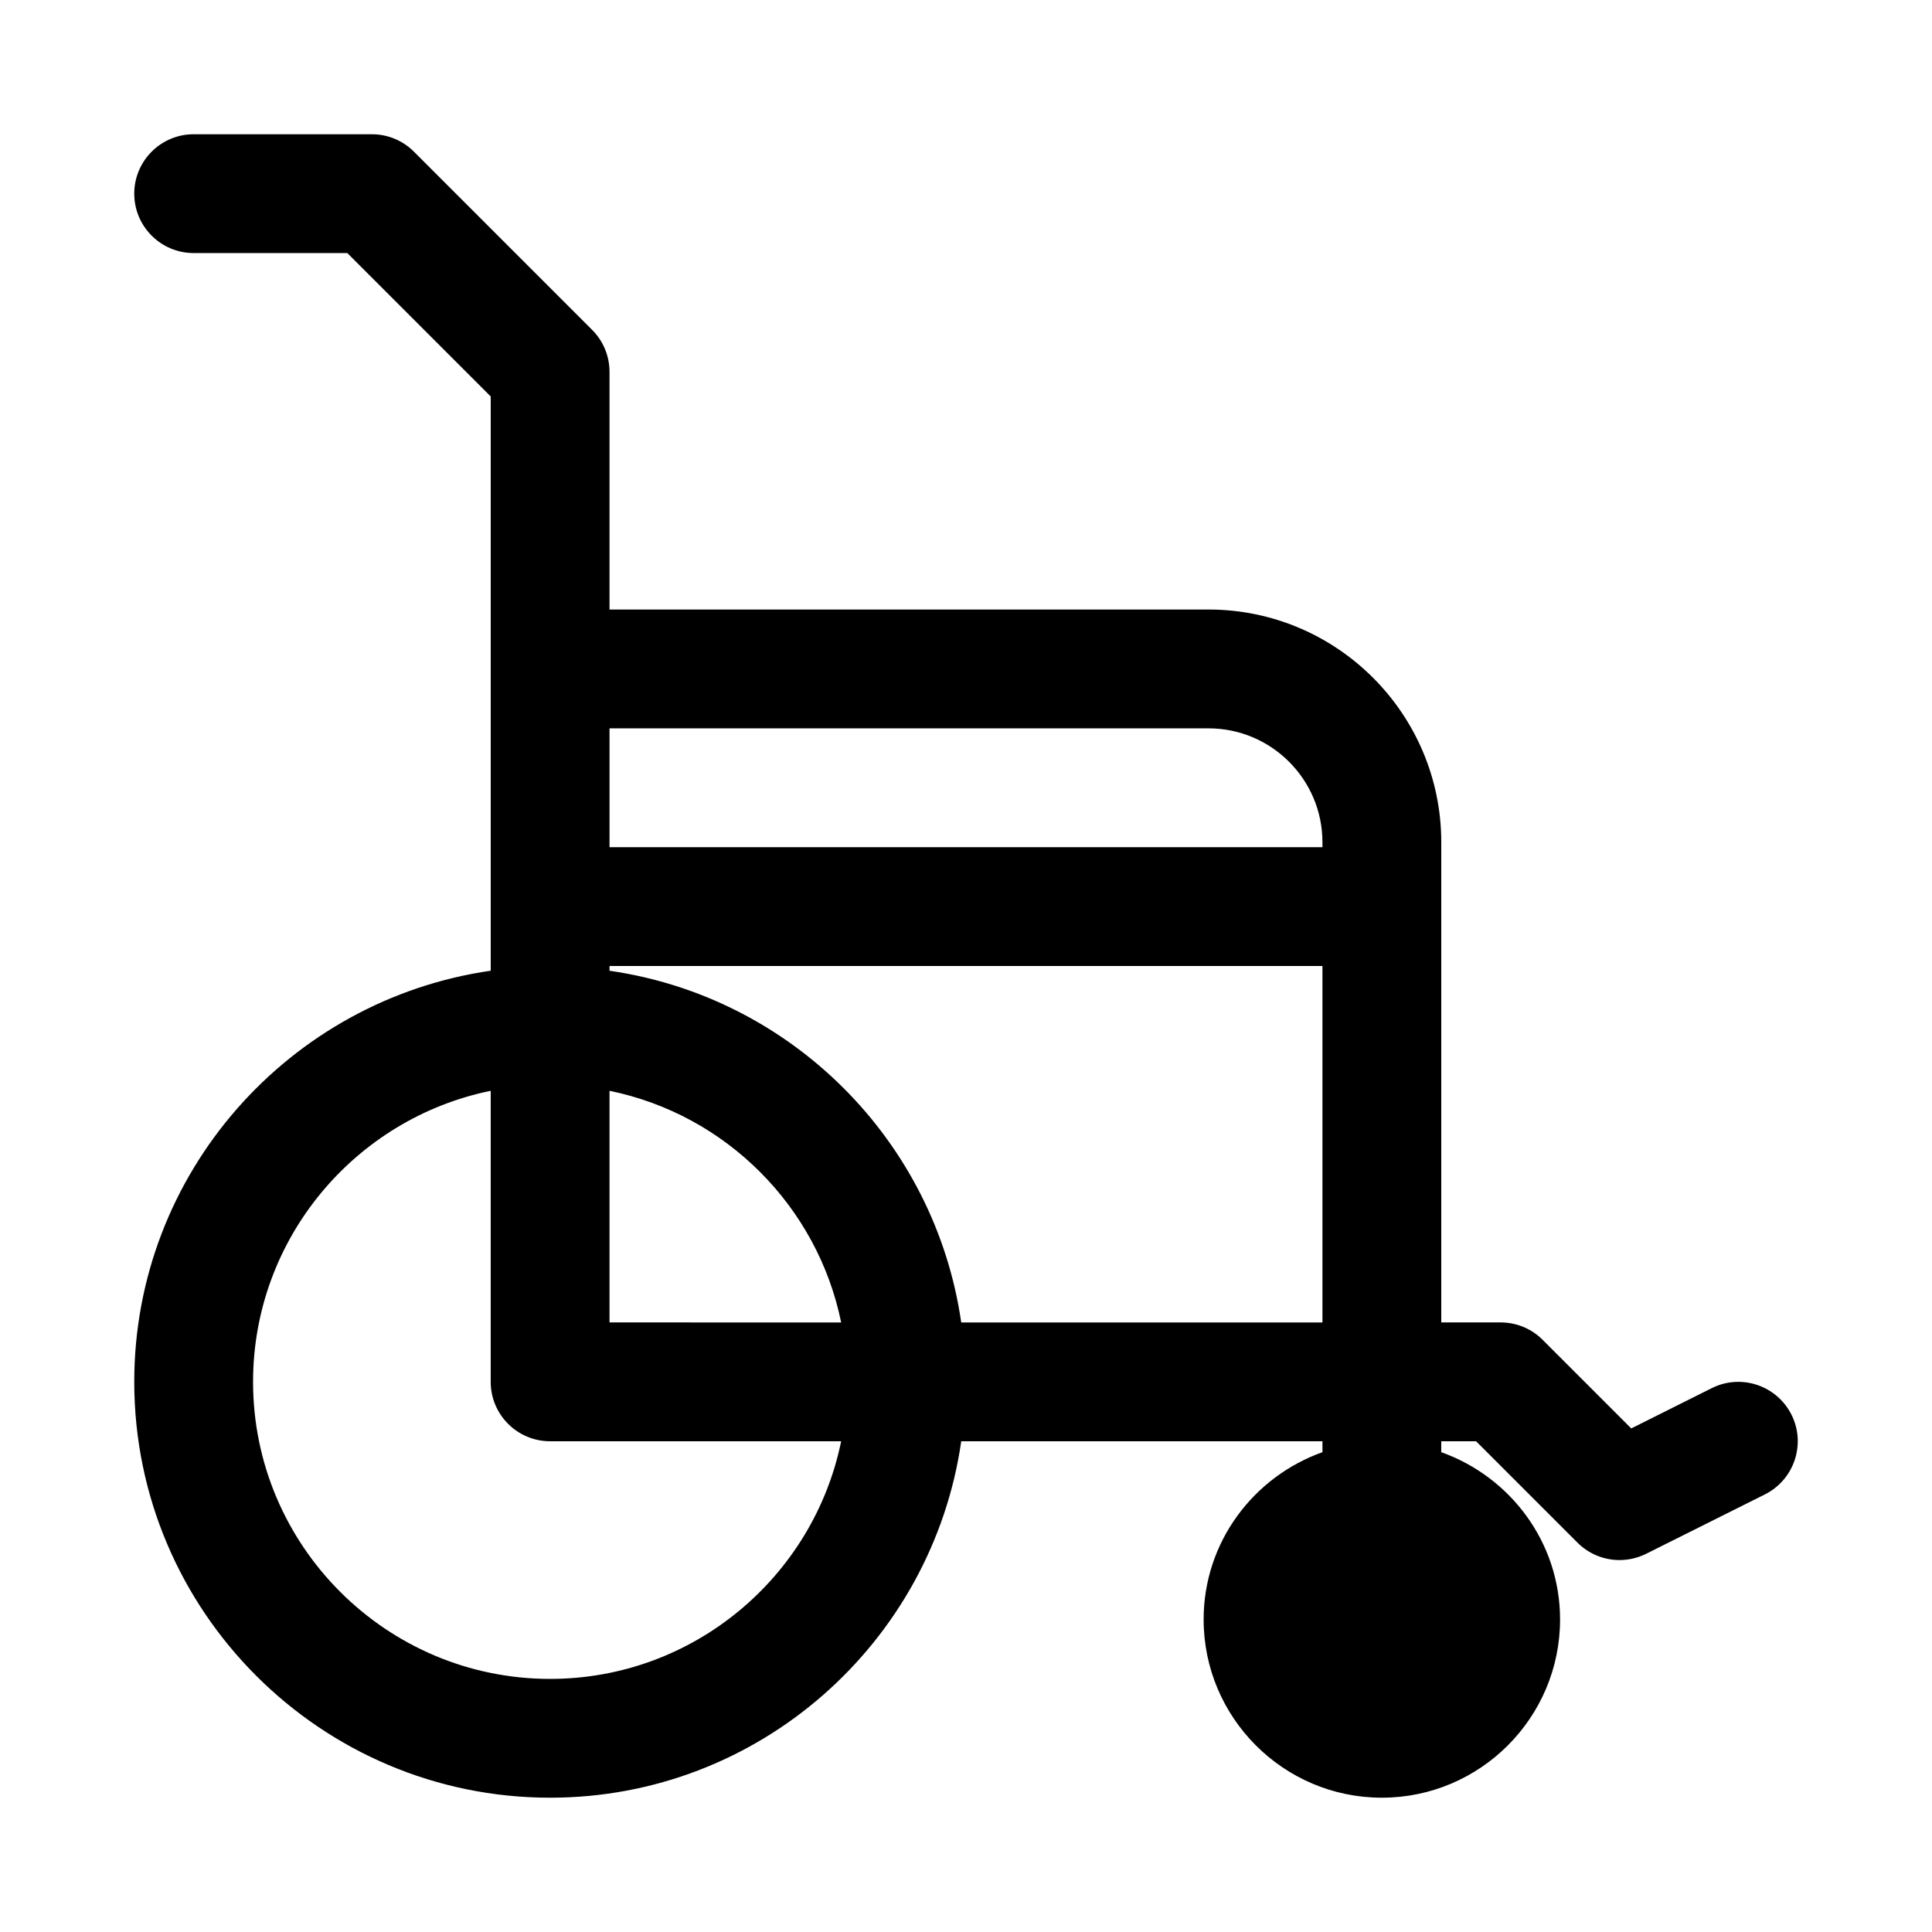
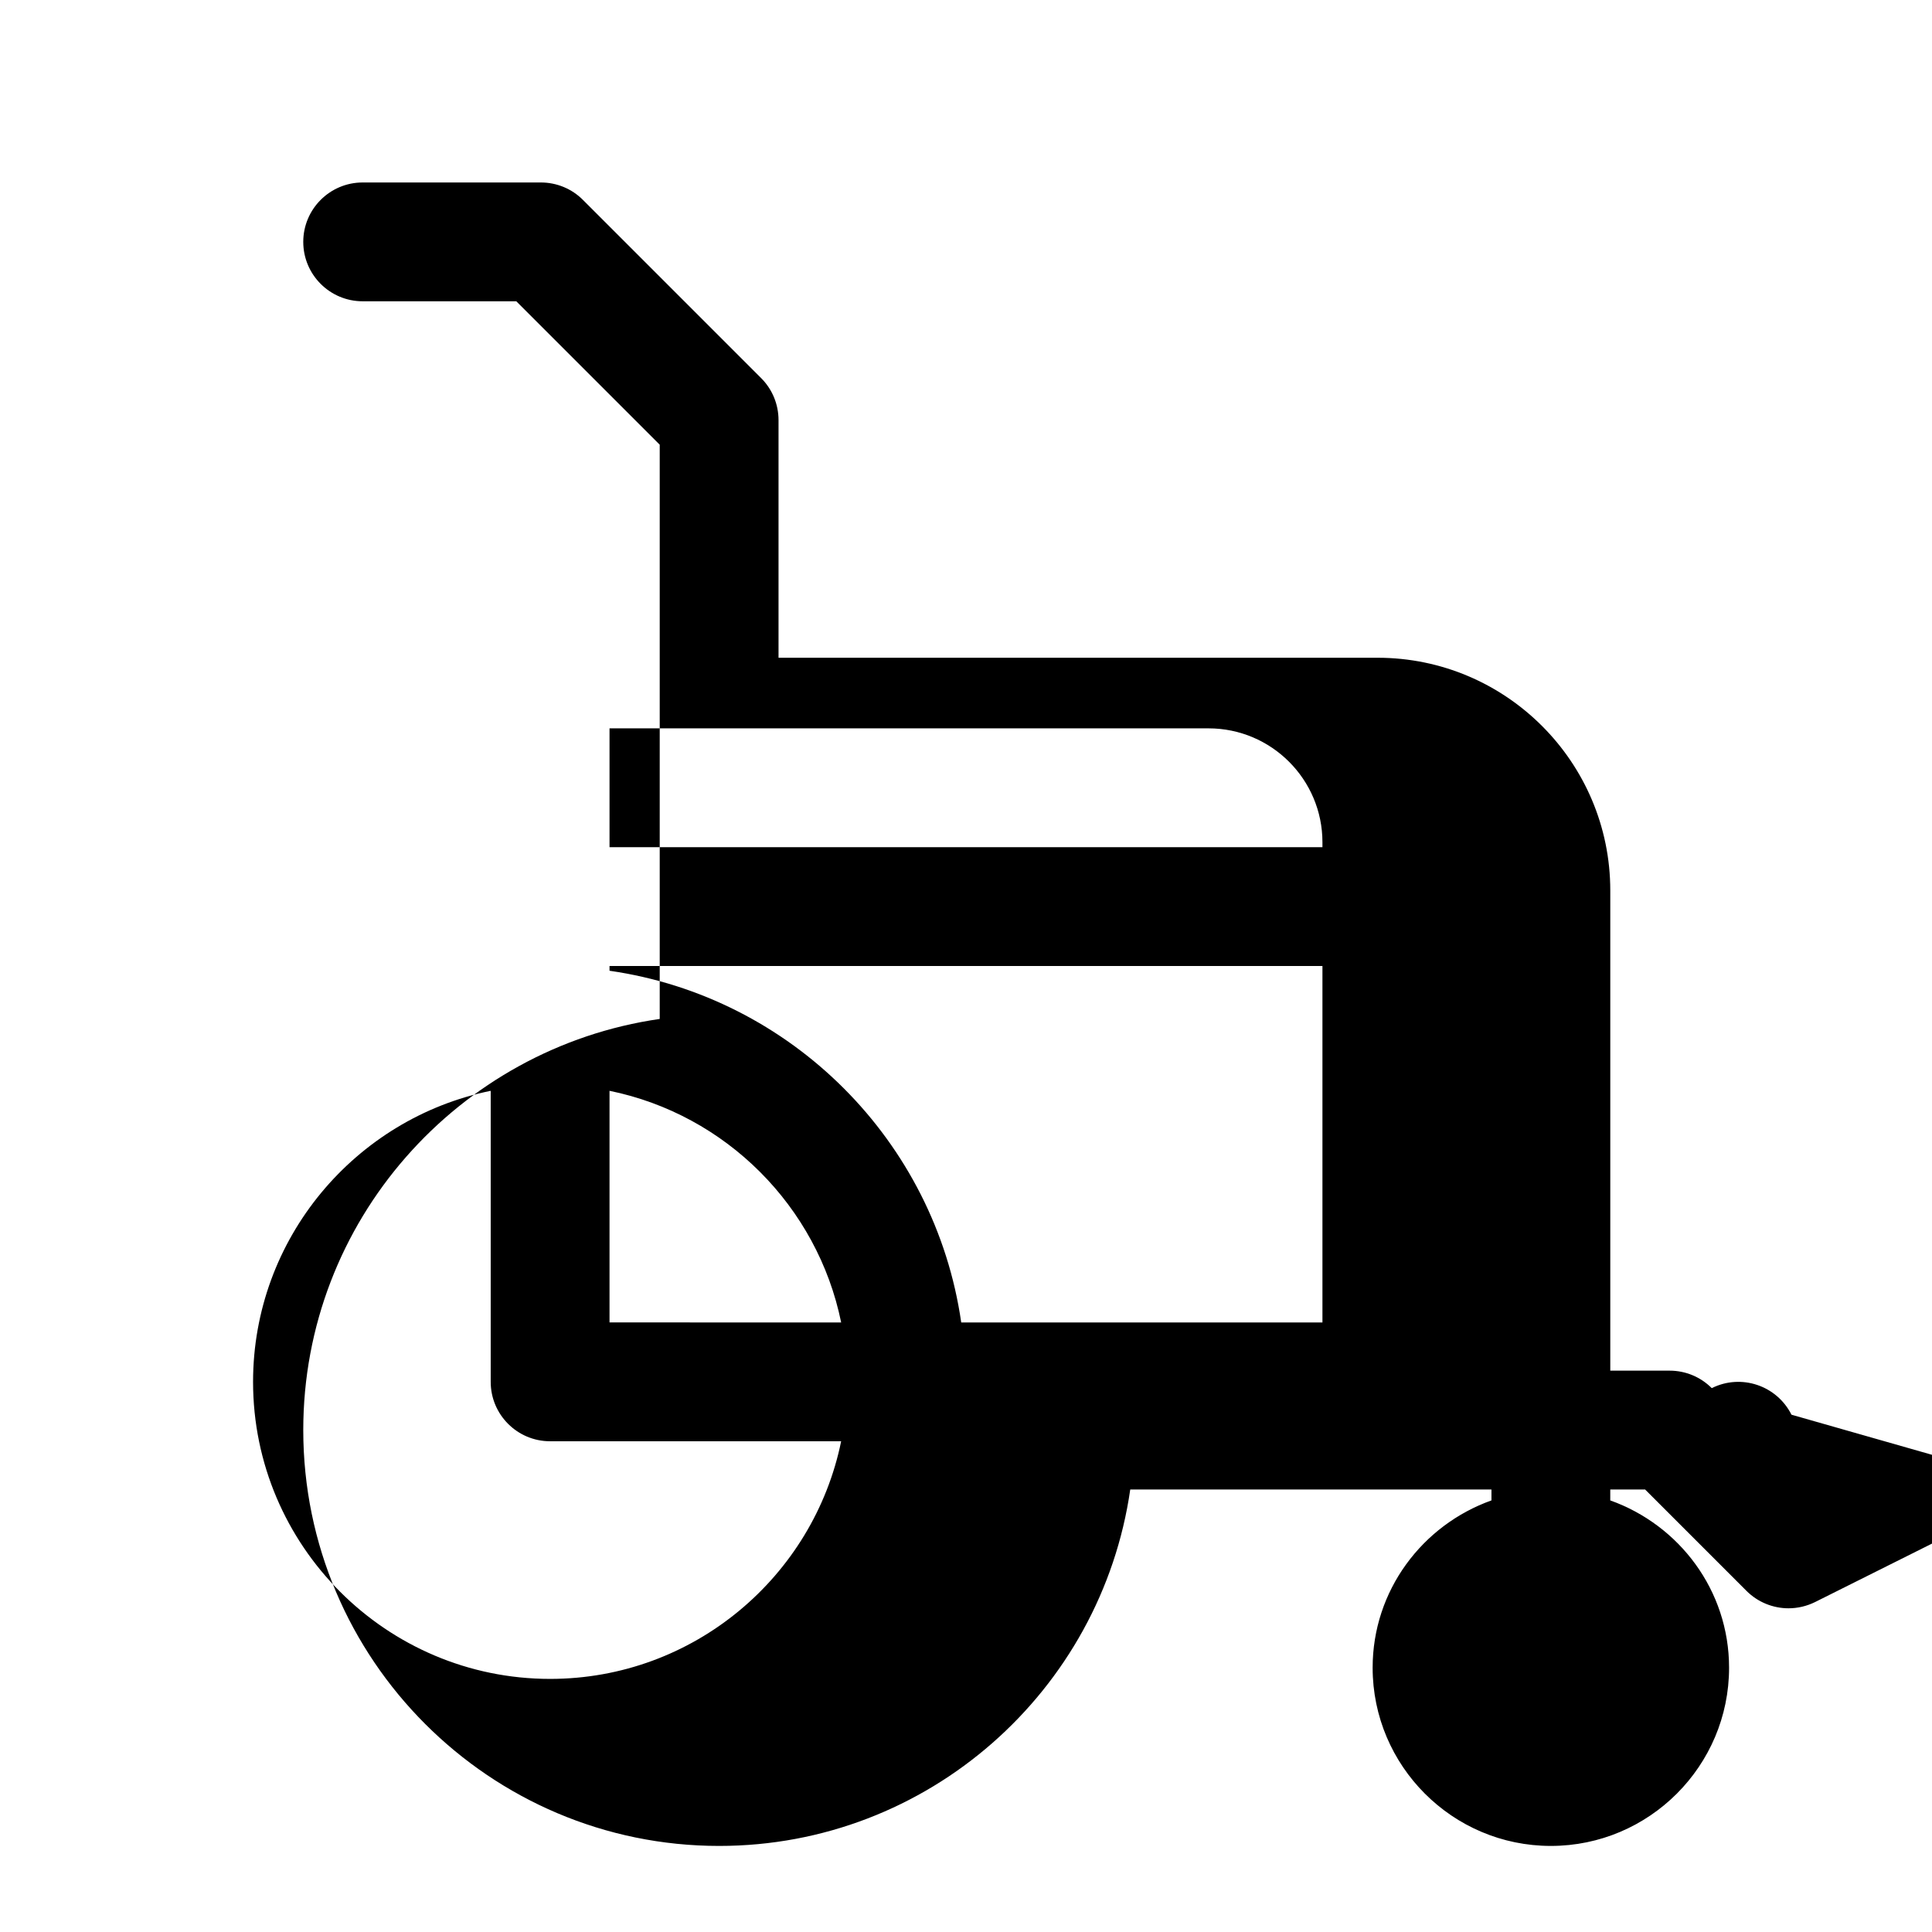
<svg xmlns="http://www.w3.org/2000/svg" fill="#000000" width="800px" height="800px" version="1.1" viewBox="144 144 512 512">
-   <path d="m618.76 518.91c-3.906-7.777-13.352-10.926-21.129-7.039l-21.332 10.676-23.457-23.457c-2.961-2.977-6.961-4.633-11.148-4.633h-15.742v-127.26c-0.004-34.008-27.664-61.668-61.672-61.668h-158.75v-62.977c0-4.172-1.652-8.188-4.613-11.133l-47.23-47.23c-2.945-2.961-6.961-4.613-11.133-4.613h-47.234c-8.688 0-15.742 7.055-15.742 15.742 0 8.691 7.055 15.742 15.742 15.742h40.715l38.008 38.008v152.18c-53.324 7.684-94.465 53.547-94.465 108.95 0 60.773 49.438 110.21 110.21 110.21 55.402 0 101.27-41.141 108.95-94.465h95.723v2.898c-18.277 6.519-31.488 23.836-31.488 44.336 0 26.039 21.191 47.23 47.23 47.23s47.23-21.191 47.23-47.23c0-20.5-13.211-37.816-31.488-44.336l0.004-2.898h9.227l26.875 26.875c3.023 3.023 7.055 4.613 11.133 4.613 2.394 0 4.801-0.551 7.039-1.652l31.488-15.742c7.773-3.906 10.941-13.352 7.051-21.129zm-154.48-181.89c16.641 0 30.18 13.539 30.18 30.18v1.309h-188.93v-31.488zm-158.75 96.055c30.797 6.281 55.105 30.59 61.387 61.387l-61.387-0.004zm-15.746 155.85c-43.406 0-78.719-35.312-78.719-78.719 0-38.008 27.094-69.809 62.977-77.129v77.129c0 8.691 7.055 15.742 15.742 15.742h77.129c-7.32 35.883-39.121 62.977-77.129 62.977zm108.95-94.465c-6.941-48.16-45.043-86.277-93.203-93.203v-1.258h188.93v94.465z" />
+   <path d="m618.76 518.91c-3.906-7.777-13.352-10.926-21.129-7.039c-2.961-2.977-6.961-4.633-11.148-4.633h-15.742v-127.26c-0.004-34.008-27.664-61.668-61.672-61.668h-158.75v-62.977c0-4.172-1.652-8.188-4.613-11.133l-47.23-47.23c-2.945-2.961-6.961-4.613-11.133-4.613h-47.234c-8.688 0-15.742 7.055-15.742 15.742 0 8.691 7.055 15.742 15.742 15.742h40.715l38.008 38.008v152.18c-53.324 7.684-94.465 53.547-94.465 108.95 0 60.773 49.438 110.21 110.21 110.21 55.402 0 101.27-41.141 108.95-94.465h95.723v2.898c-18.277 6.519-31.488 23.836-31.488 44.336 0 26.039 21.191 47.23 47.23 47.23s47.23-21.191 47.23-47.23c0-20.5-13.211-37.816-31.488-44.336l0.004-2.898h9.227l26.875 26.875c3.023 3.023 7.055 4.613 11.133 4.613 2.394 0 4.801-0.551 7.039-1.652l31.488-15.742c7.773-3.906 10.941-13.352 7.051-21.129zm-154.48-181.89c16.641 0 30.18 13.539 30.18 30.18v1.309h-188.93v-31.488zm-158.75 96.055c30.797 6.281 55.105 30.59 61.387 61.387l-61.387-0.004zm-15.746 155.85c-43.406 0-78.719-35.312-78.719-78.719 0-38.008 27.094-69.809 62.977-77.129v77.129c0 8.691 7.055 15.742 15.742 15.742h77.129c-7.32 35.883-39.121 62.977-77.129 62.977zm108.95-94.465c-6.941-48.16-45.043-86.277-93.203-93.203v-1.258h188.93v94.465z" />
</svg>